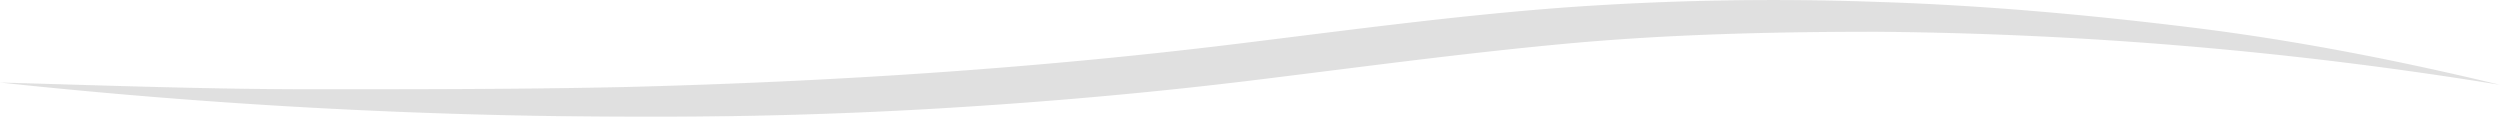
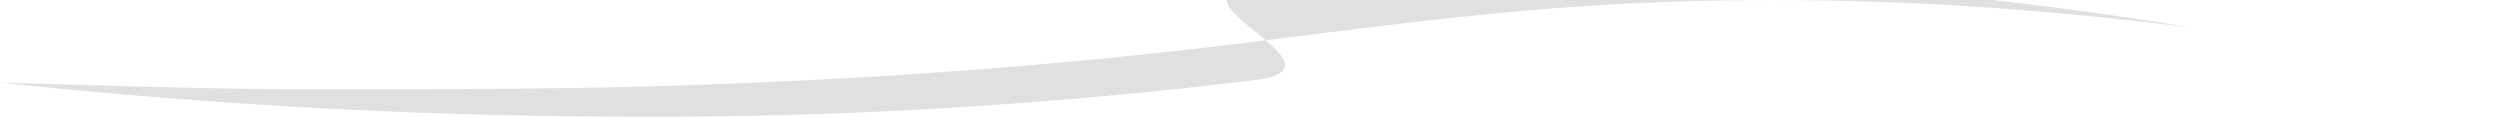
<svg xmlns="http://www.w3.org/2000/svg" width="196" height="9.16" viewBox="0 0 196 9.16">
  <defs>
    <style>.cls-1{opacity:0.8;}.cls-2{fill:#d8d8d8;}</style>
  </defs>
  <g id="レイヤー_2" data-name="レイヤー 2">
    <g id="デザイン">
      <g class="cls-1">
-         <path class="cls-2" d="M0,6.47C8.2,6.7,16.39,7,24.58,7S41,7,49.13,6.82C65.48,6.4,81.79,5.34,98,3.31c8.11-1,16.26-2.09,24.49-2.71A228.78,228.78,0,0,1,147.2.15c8.23.26,16.44,1,24.59,2S188,4.73,196,6.65a320.56,320.56,0,0,0-48.84-4.16c-8.17,0-16.32.19-24.43.94S106.52,5.28,98.36,6.28,82,8,73.8,8.49s-16.43.7-24.65.66A474.28,474.28,0,0,1,0,6.47Z" />
+         <path class="cls-2" d="M0,6.47C8.2,6.7,16.39,7,24.58,7S41,7,49.13,6.82C65.48,6.4,81.79,5.34,98,3.31c8.11-1,16.26-2.09,24.49-2.71A228.78,228.78,0,0,1,147.2.15c8.23.26,16.44,1,24.59,2a320.56,320.56,0,0,0-48.84-4.16c-8.17,0-16.32.19-24.43.94S106.52,5.28,98.36,6.28,82,8,73.8,8.49s-16.43.7-24.65.66A474.28,474.28,0,0,1,0,6.47Z" />
      </g>
    </g>
  </g>
</svg>